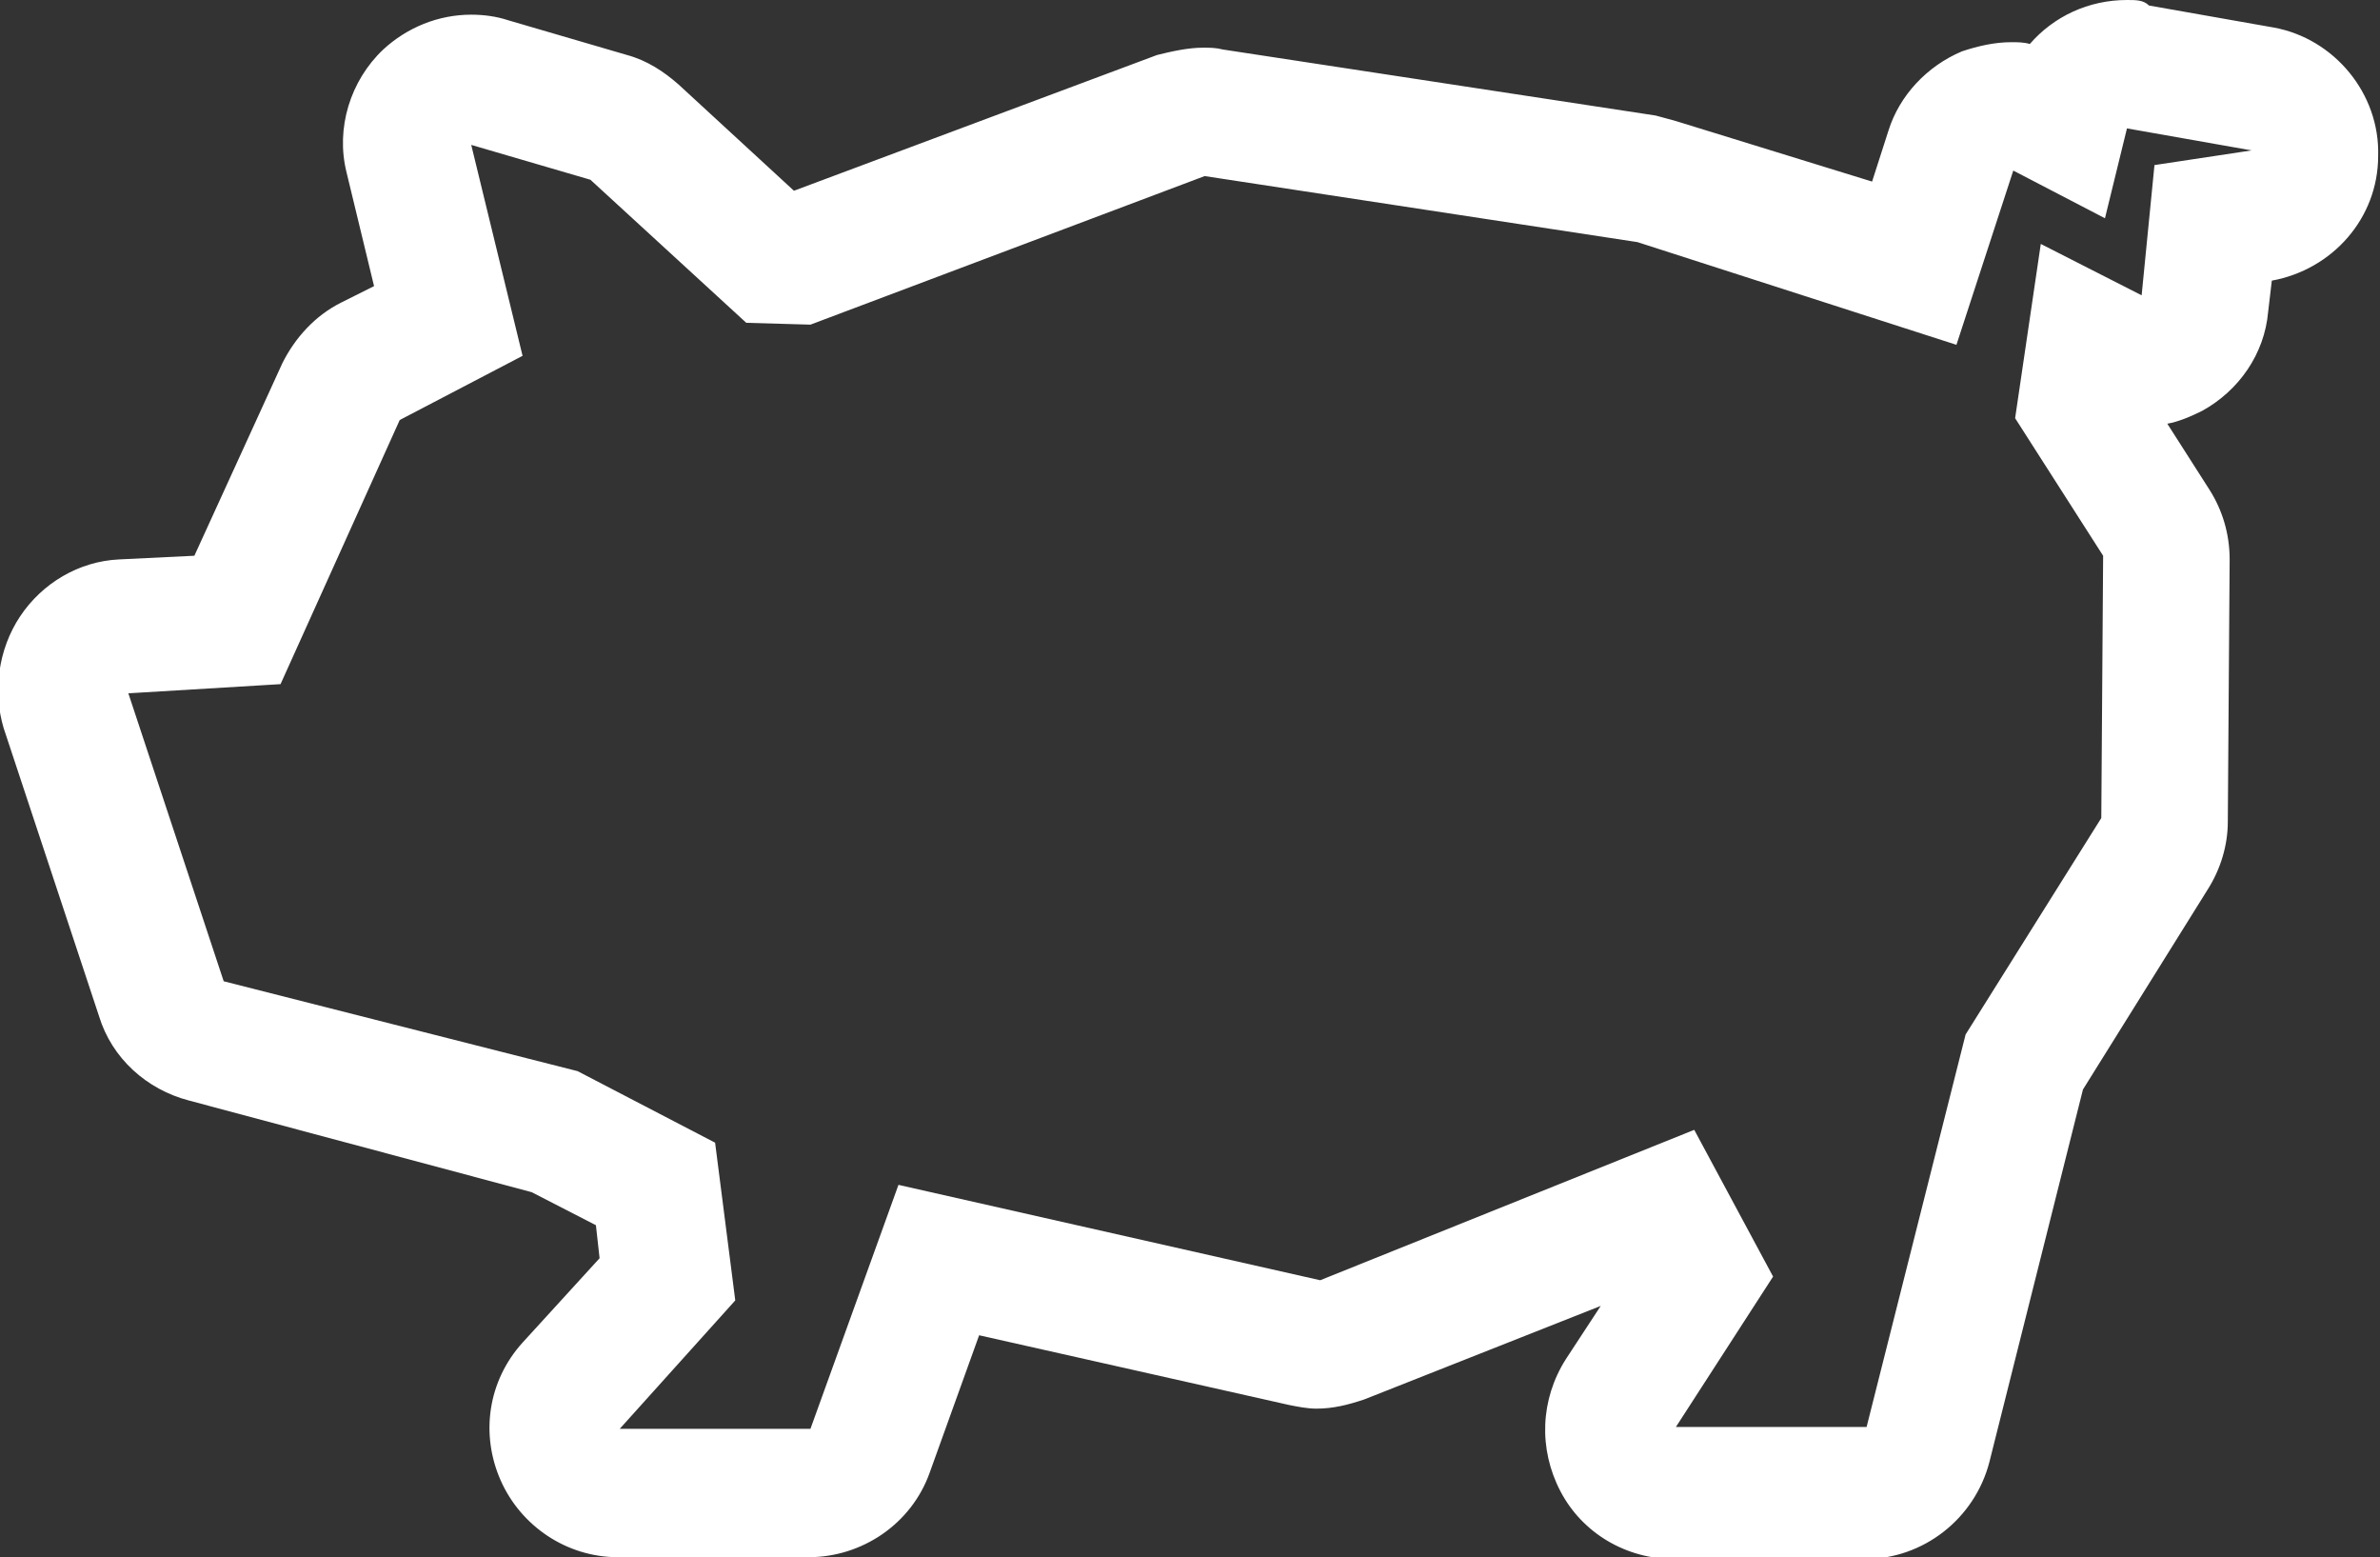
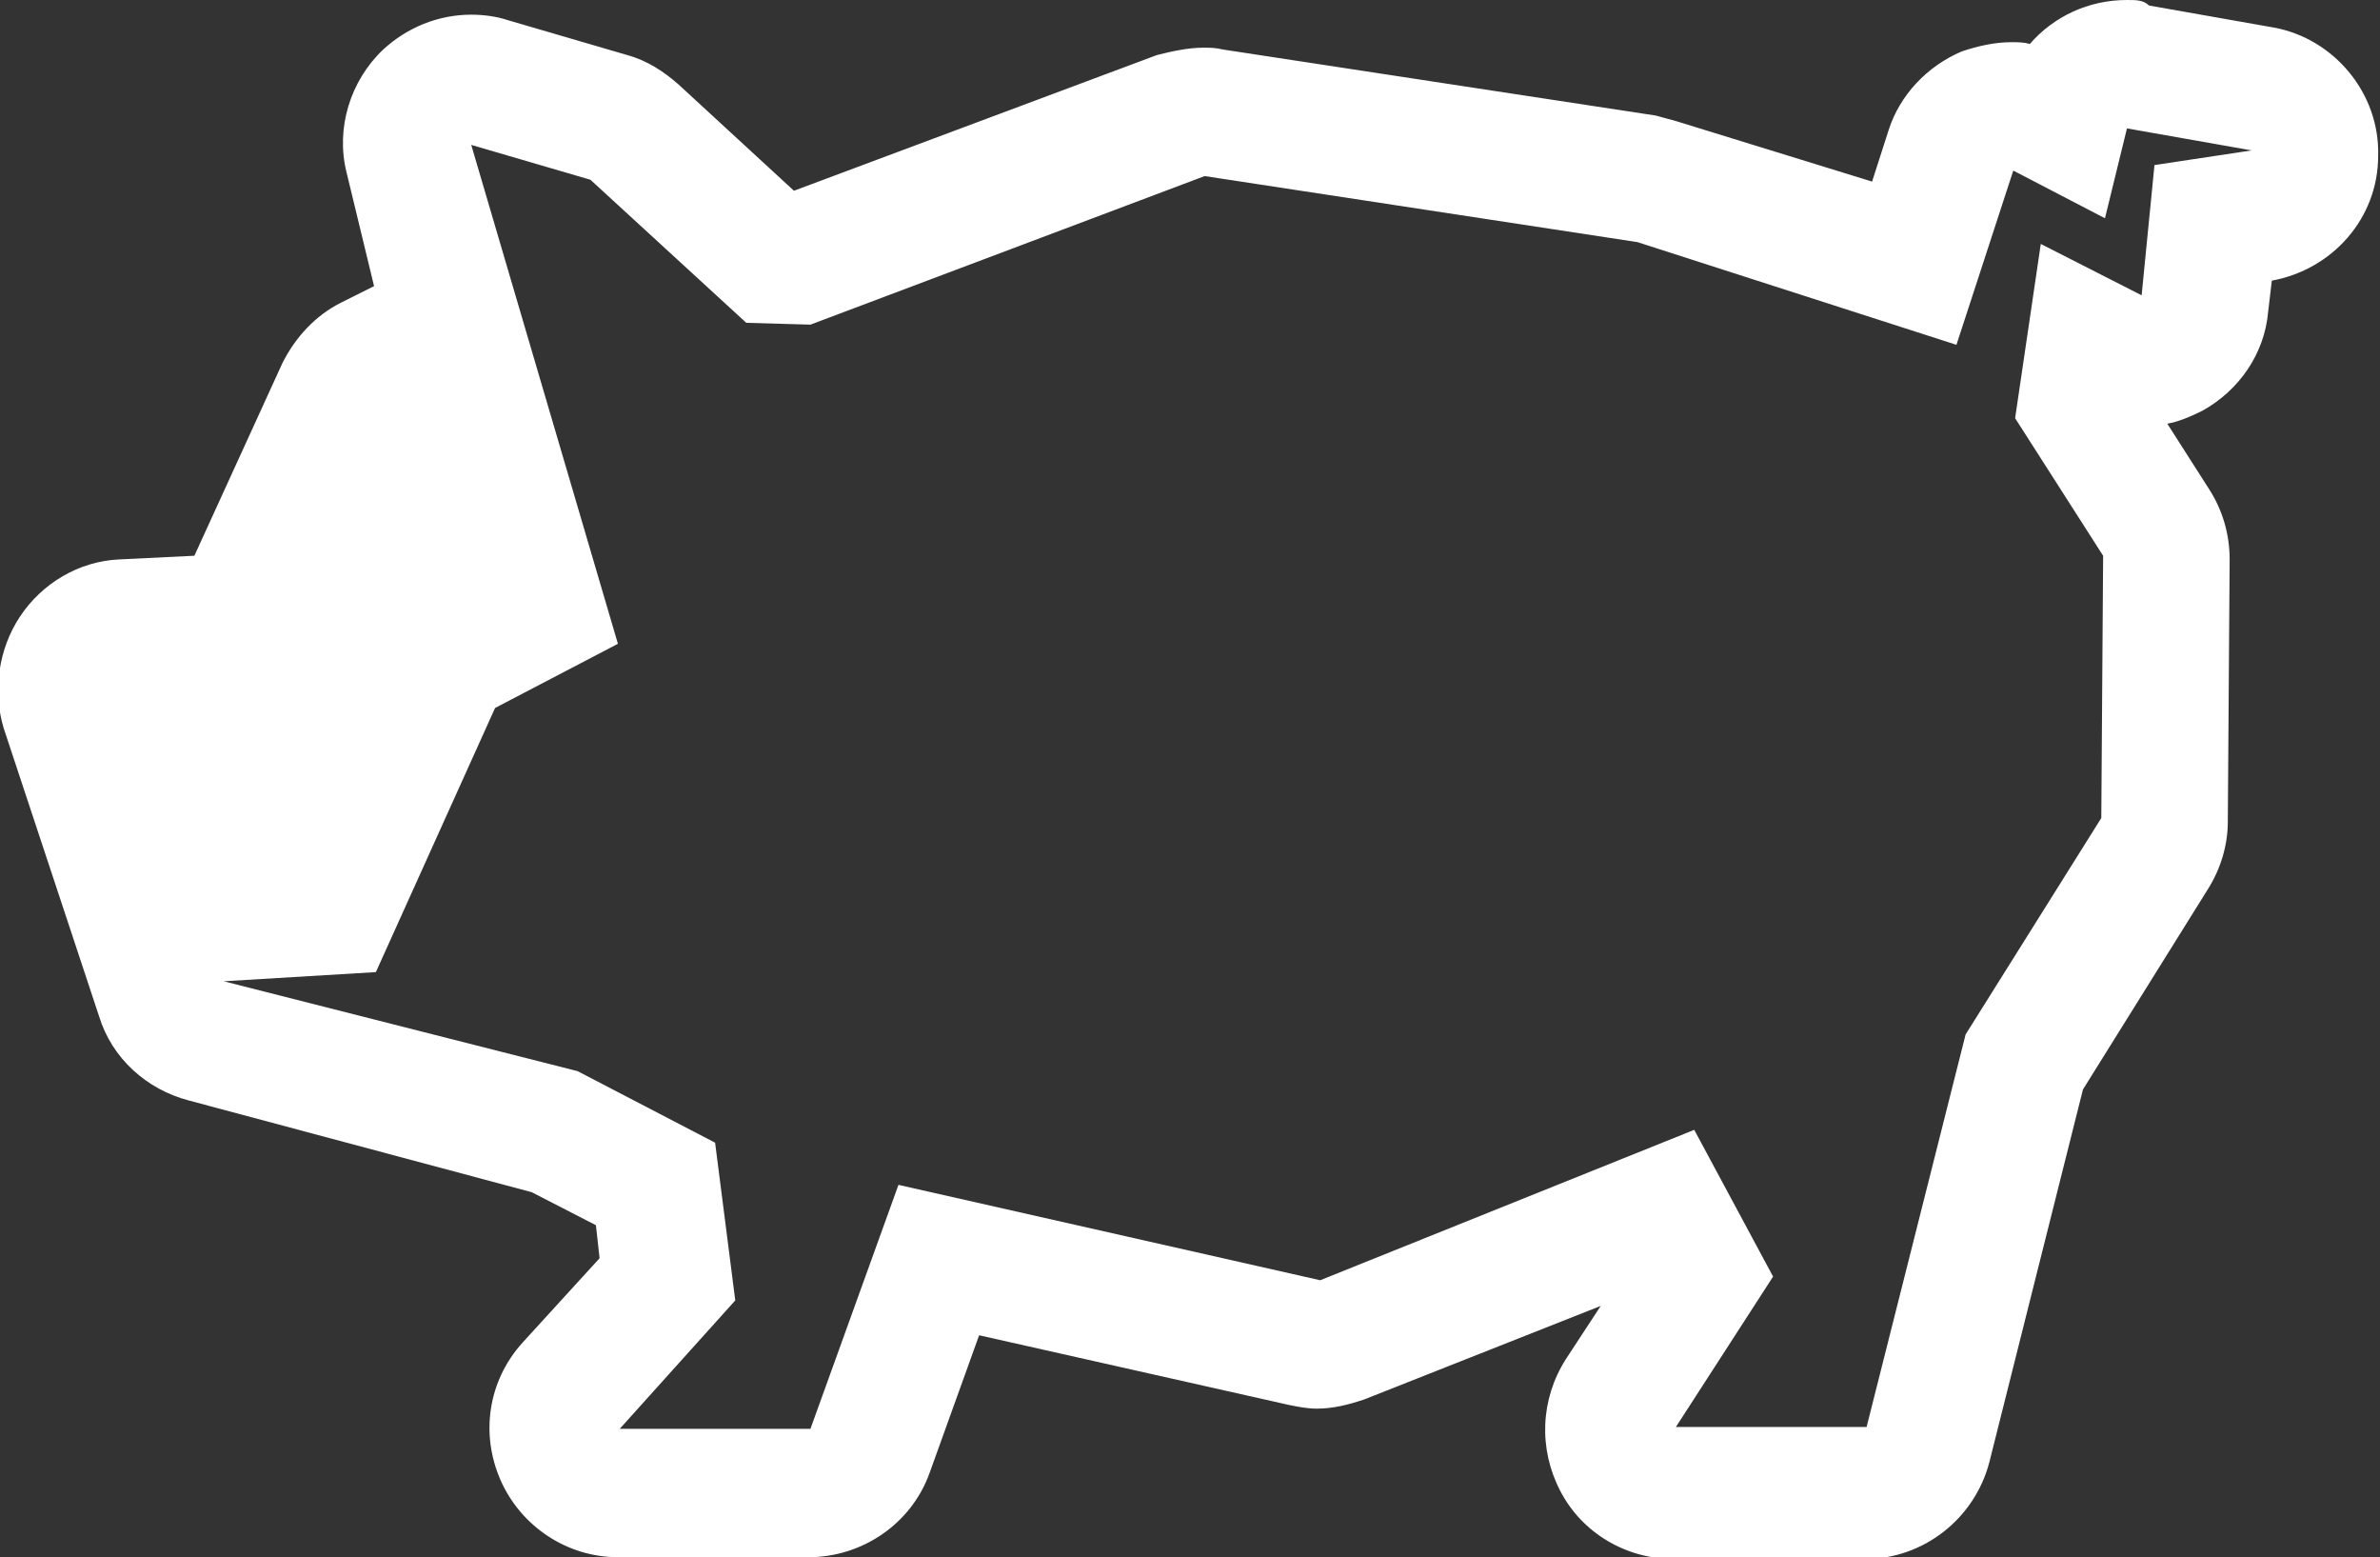
<svg xmlns="http://www.w3.org/2000/svg" id="Layer_1" x="0px" y="0px" viewBox="0 0 129.8 84.9" style="enable-background:new 0 0 129.8 84.9;" xml:space="preserve">
  <rect x="0" y="0" width="129.8" height="84.9" fill="#333333" stroke="none" />
-   <path fill="#ffffff" d="M116,7l6.8,1.2L117.5,9l-0.7,7.1l-5.5-2.8l-1.4,9.5l4.8,7.5l-0.1,14.3l-7.4,11.8l-5.4,21.4H91.4l5.3-8.2l-4.3-8L72,69.8  l-23-5.2l-4.8,13.3H33.8l6.3-7L39,62.3l-7.5-3.9l-19.3-4.9L7,37.8l8.3-0.5l6.5-14.4l6.7-3.5L25.7,7.9l6.5,1.9l8.5,7.8l3.5,0.1  l21.5-8.1l23.6,3.6l17.4,5.6l3.1-9.5l5,2.6L116,7 M116,0c-2.1,0-4,0.9-5.3,2.4c-0.3-0.1-0.7-0.1-1-0.1c-0.9,0-1.8,0.2-2.7,0.5  c-1.9,0.8-3.4,2.4-4,4.3l-0.9,2.8L91.4,6.6c-0.4-0.1-0.7-0.2-1.1-0.3L66.7,2.7c-0.4-0.1-0.7-0.1-1.1-0.1c-0.8,0-1.7,0.2-2.5,0.4  l-19.8,7.4L37,4.6c-0.8-0.7-1.7-1.3-2.8-1.6l-6.5-1.9c-0.6-0.2-1.3-0.3-2-0.3c-1.8,0-3.5,0.7-4.8,1.9c-1.8,1.7-2.6,4.3-2,6.7  l1.5,6.2l-1.8,0.9c-1.4,0.7-2.5,1.9-3.2,3.3l-4.8,10.5l-4.1,0.2c-2.2,0.1-4.2,1.3-5.4,3.1c-1.2,1.8-1.5,4.1-0.9,6.1l5.2,15.7  c0.7,2.3,2.6,4,4.9,4.6L29,65l3.5,1.8l0.2,1.8l-4.2,4.6c-1.9,2.1-2.3,5-1.2,7.5c1.1,2.5,3.6,4.2,6.4,4.2h10.4c2.9,0,5.6-1.8,6.6-4.6  l2.7-7.5l16.9,3.8c0.5,0.1,1,0.2,1.5,0.2c0.9,0,1.7-0.2,2.6-0.5l12.9-5.1l-1.9,2.9c-1.4,2.2-1.5,4.9-0.3,7.2  c1.2,2.3,3.6,3.7,6.2,3.7h10.4c3.2,0,6-2.2,6.8-5.3l5.1-20.3l6.8-10.9c0.7-1.1,1.1-2.4,1.1-3.7l0.1-14.3c0-1.4-0.4-2.7-1.1-3.8  l-2.3-3.6c0.6-0.1,1.3-0.4,1.9-0.7c2-1.1,3.4-3.1,3.6-5.4l0.2-1.7c3.3-0.6,5.8-3.4,5.8-6.8c0.1-3.4-2.4-6.4-5.7-7l-6.8-1.2  C116.9,0,116.5,0,116,0L116,0z" />
+   <path fill="#ffffff" d="M116,7l6.8,1.2L117.5,9l-0.7,7.1l-5.5-2.8l-1.4,9.5l4.8,7.5l-0.1,14.3l-7.4,11.8l-5.4,21.4H91.4l5.3-8.2l-4.3-8L72,69.8  l-23-5.2l-4.8,13.3H33.8l6.3-7L39,62.3l-7.5-3.9l-19.3-4.9l8.3-0.5l6.5-14.4l6.7-3.5L25.7,7.9l6.5,1.9l8.5,7.8l3.5,0.1  l21.5-8.1l23.6,3.6l17.4,5.6l3.1-9.5l5,2.6L116,7 M116,0c-2.1,0-4,0.9-5.3,2.4c-0.3-0.1-0.7-0.1-1-0.1c-0.9,0-1.8,0.2-2.7,0.5  c-1.9,0.8-3.4,2.4-4,4.3l-0.9,2.8L91.4,6.6c-0.4-0.1-0.7-0.2-1.1-0.3L66.7,2.7c-0.4-0.1-0.7-0.1-1.1-0.1c-0.8,0-1.7,0.2-2.5,0.4  l-19.8,7.4L37,4.6c-0.8-0.7-1.7-1.3-2.8-1.6l-6.5-1.9c-0.6-0.2-1.3-0.3-2-0.3c-1.8,0-3.5,0.7-4.8,1.9c-1.8,1.7-2.6,4.3-2,6.7  l1.5,6.2l-1.8,0.9c-1.4,0.7-2.5,1.9-3.2,3.3l-4.8,10.5l-4.1,0.2c-2.2,0.1-4.2,1.3-5.4,3.1c-1.2,1.8-1.5,4.1-0.9,6.1l5.2,15.7  c0.7,2.3,2.6,4,4.9,4.6L29,65l3.5,1.8l0.2,1.8l-4.2,4.6c-1.9,2.1-2.3,5-1.2,7.5c1.1,2.5,3.6,4.2,6.4,4.2h10.4c2.9,0,5.6-1.8,6.6-4.6  l2.7-7.5l16.9,3.8c0.5,0.1,1,0.2,1.5,0.2c0.9,0,1.7-0.2,2.6-0.5l12.9-5.1l-1.9,2.9c-1.4,2.2-1.5,4.9-0.3,7.2  c1.2,2.3,3.6,3.7,6.2,3.7h10.4c3.2,0,6-2.2,6.8-5.3l5.1-20.3l6.8-10.9c0.7-1.1,1.1-2.4,1.1-3.7l0.1-14.3c0-1.4-0.4-2.7-1.1-3.8  l-2.3-3.6c0.6-0.1,1.3-0.4,1.9-0.7c2-1.1,3.4-3.1,3.6-5.4l0.2-1.7c3.3-0.6,5.8-3.4,5.8-6.8c0.1-3.4-2.4-6.4-5.7-7l-6.8-1.2  C116.9,0,116.5,0,116,0L116,0z" />
</svg>